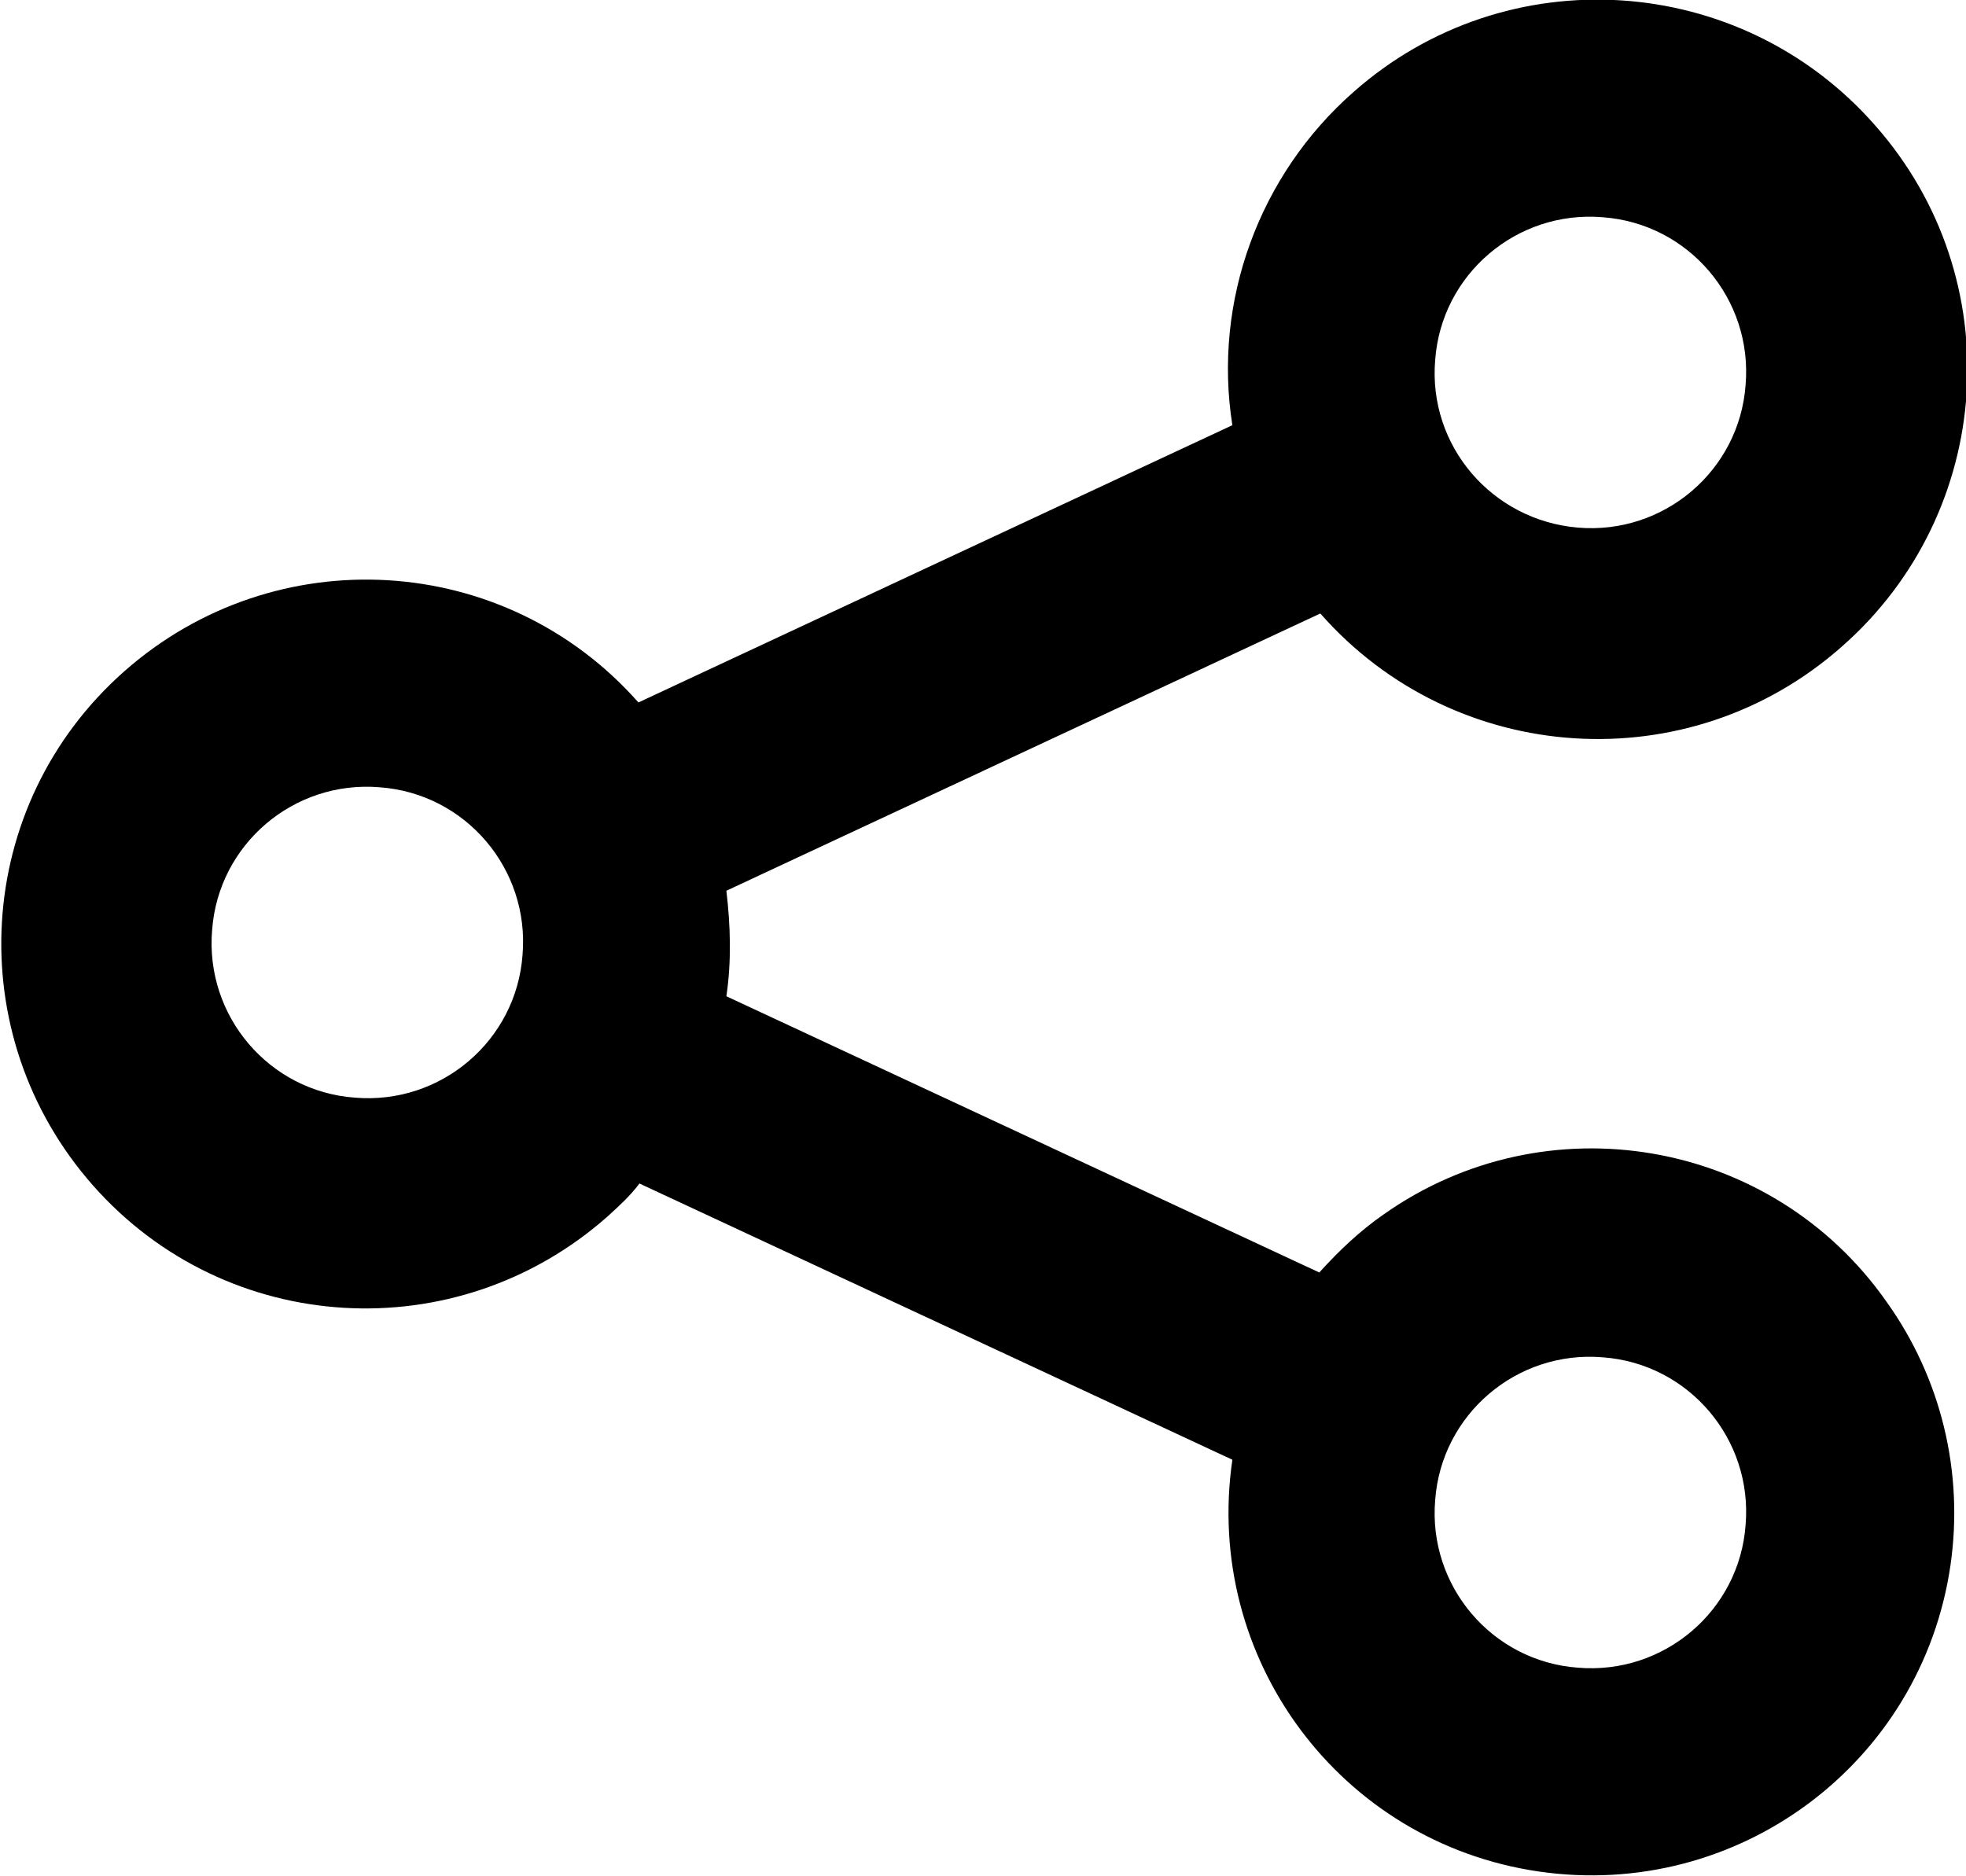
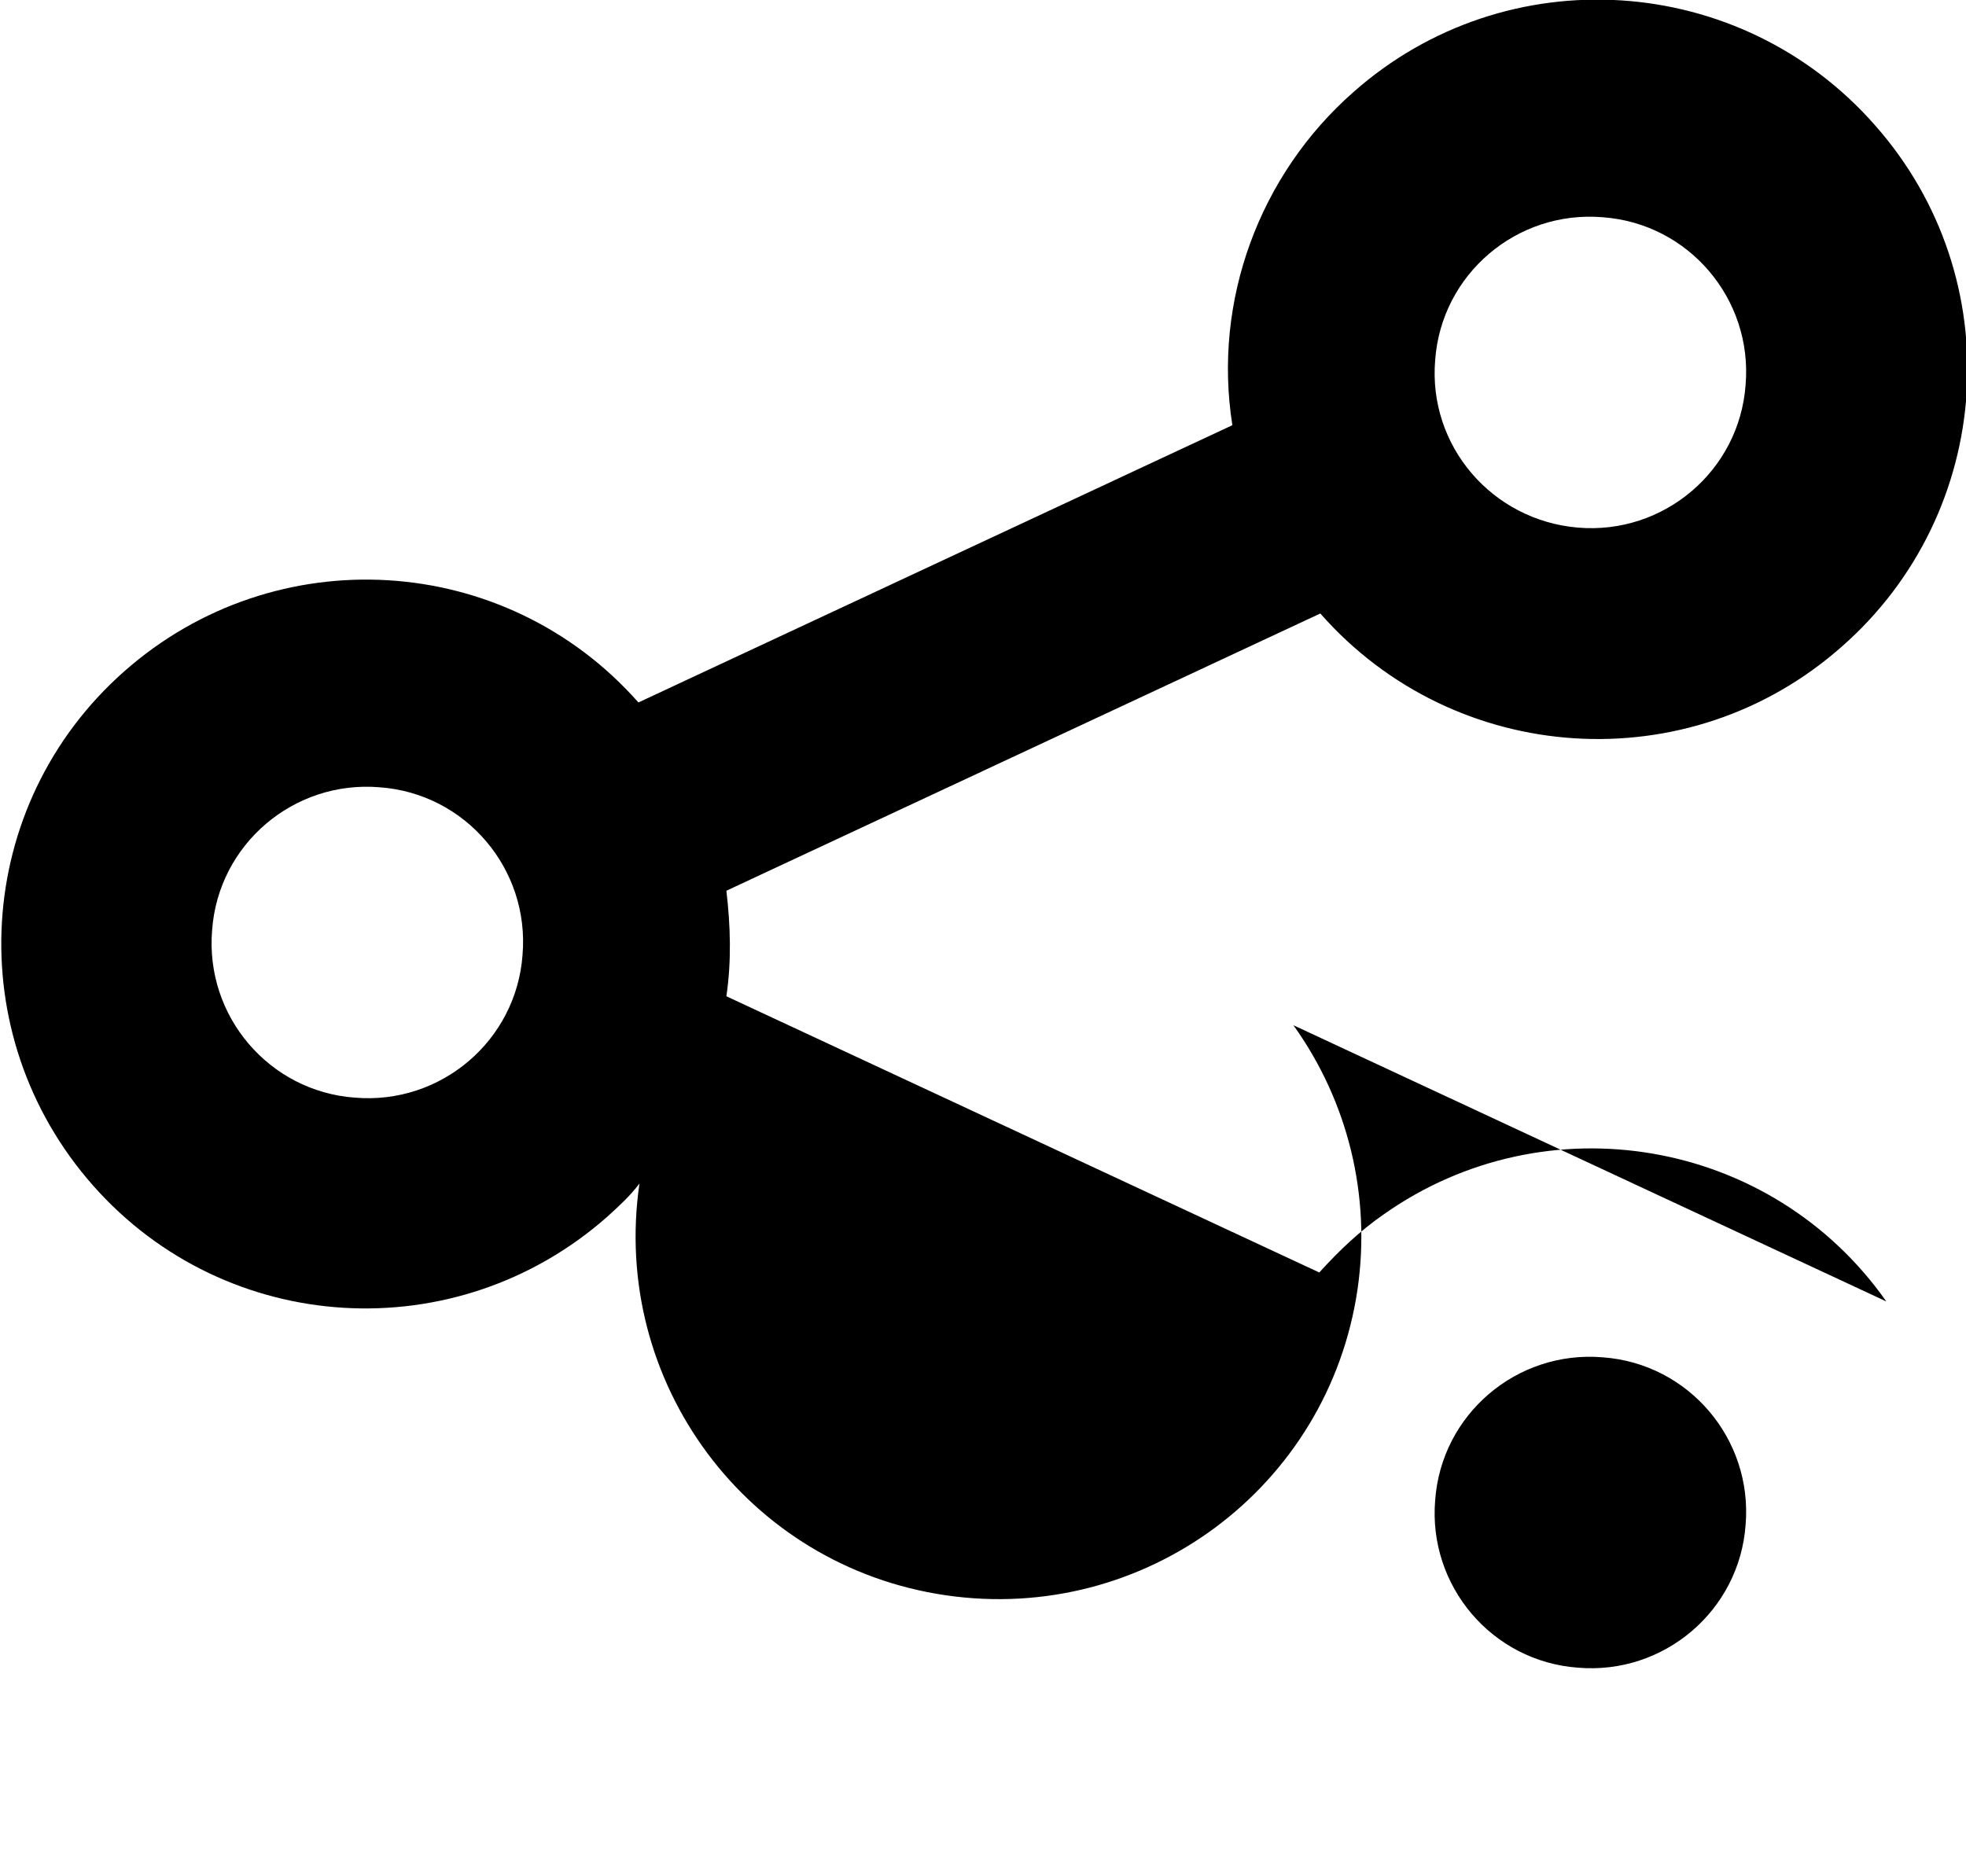
<svg xmlns="http://www.w3.org/2000/svg" id="Layer_1" data-name="Layer 1" width="19" height="18.13" viewBox="0 0 19 18.13">
  <defs>
    <style>
      .cls-1 {
        fill: #000;
        stroke-width: 0px;
      }
    </style>
  </defs>
-   <path class="cls-1" d="M18.23,12.58c-1.11-1.58-3.29-1.95-4.86-.84-.23.16-.43.35-.62.56l-5.73-2.67c.05-.34.04-.68,0-1.02l5.74-2.68c1.3,1.48,3.56,1.63,5.04.32,1.48-1.3,1.63-3.56.32-5.04-1.3-1.48-3.56-1.63-5.04-.32-.91.8-1.36,2.02-1.17,3.22l-5.74,2.68c-1.29-1.46-3.51-1.59-4.97-.3-1.46,1.29-1.59,3.51-.3,4.97s3.51,1.59,4.97.3c.11-.1.22-.2.31-.32l5.73,2.67c-.28,1.92,1.04,3.7,2.96,3.98,1.92.28,3.7-1.04,3.98-2.96.13-.9-.09-1.81-.62-2.55ZM15.49,2.1c.83.06,1.45.79,1.38,1.62-.06.83-.79,1.45-1.62,1.38s-1.45-.79-1.38-1.62h0c.06-.83.79-1.45,1.62-1.38ZM3.43,10.61c-.83-.06-1.45-.79-1.38-1.62.06-.83.79-1.45,1.62-1.38.83.06,1.45.79,1.38,1.62-.06.83-.79,1.45-1.62,1.38,0,0,0,0,0,0ZM15.25,16.12c-.83-.06-1.45-.79-1.38-1.62.06-.83.79-1.45,1.62-1.38.83.06,1.45.79,1.38,1.62h0c-.06.83-.79,1.45-1.62,1.38h0s0,0,0,0Z" />
+   <path class="cls-1" d="M18.23,12.58c-1.11-1.58-3.29-1.95-4.86-.84-.23.16-.43.35-.62.56l-5.73-2.67c.05-.34.04-.68,0-1.02l5.74-2.68c1.3,1.48,3.56,1.63,5.04.32,1.48-1.3,1.63-3.56.32-5.04-1.3-1.48-3.56-1.63-5.04-.32-.91.8-1.36,2.02-1.17,3.22l-5.74,2.68c-1.29-1.46-3.51-1.59-4.97-.3-1.46,1.29-1.59,3.51-.3,4.97s3.51,1.59,4.97.3c.11-.1.22-.2.31-.32c-.28,1.92,1.04,3.7,2.96,3.98,1.92.28,3.7-1.04,3.98-2.96.13-.9-.09-1.81-.62-2.55ZM15.49,2.1c.83.06,1.45.79,1.38,1.62-.06.83-.79,1.45-1.62,1.38s-1.45-.79-1.38-1.62h0c.06-.83.79-1.45,1.62-1.38ZM3.43,10.61c-.83-.06-1.45-.79-1.38-1.62.06-.83.79-1.45,1.62-1.38.83.06,1.45.79,1.38,1.62-.06.83-.79,1.45-1.62,1.38,0,0,0,0,0,0ZM15.25,16.12c-.83-.06-1.45-.79-1.38-1.62.06-.83.79-1.45,1.62-1.38.83.06,1.45.79,1.38,1.62h0c-.06.83-.79,1.45-1.62,1.38h0s0,0,0,0Z" />
</svg>